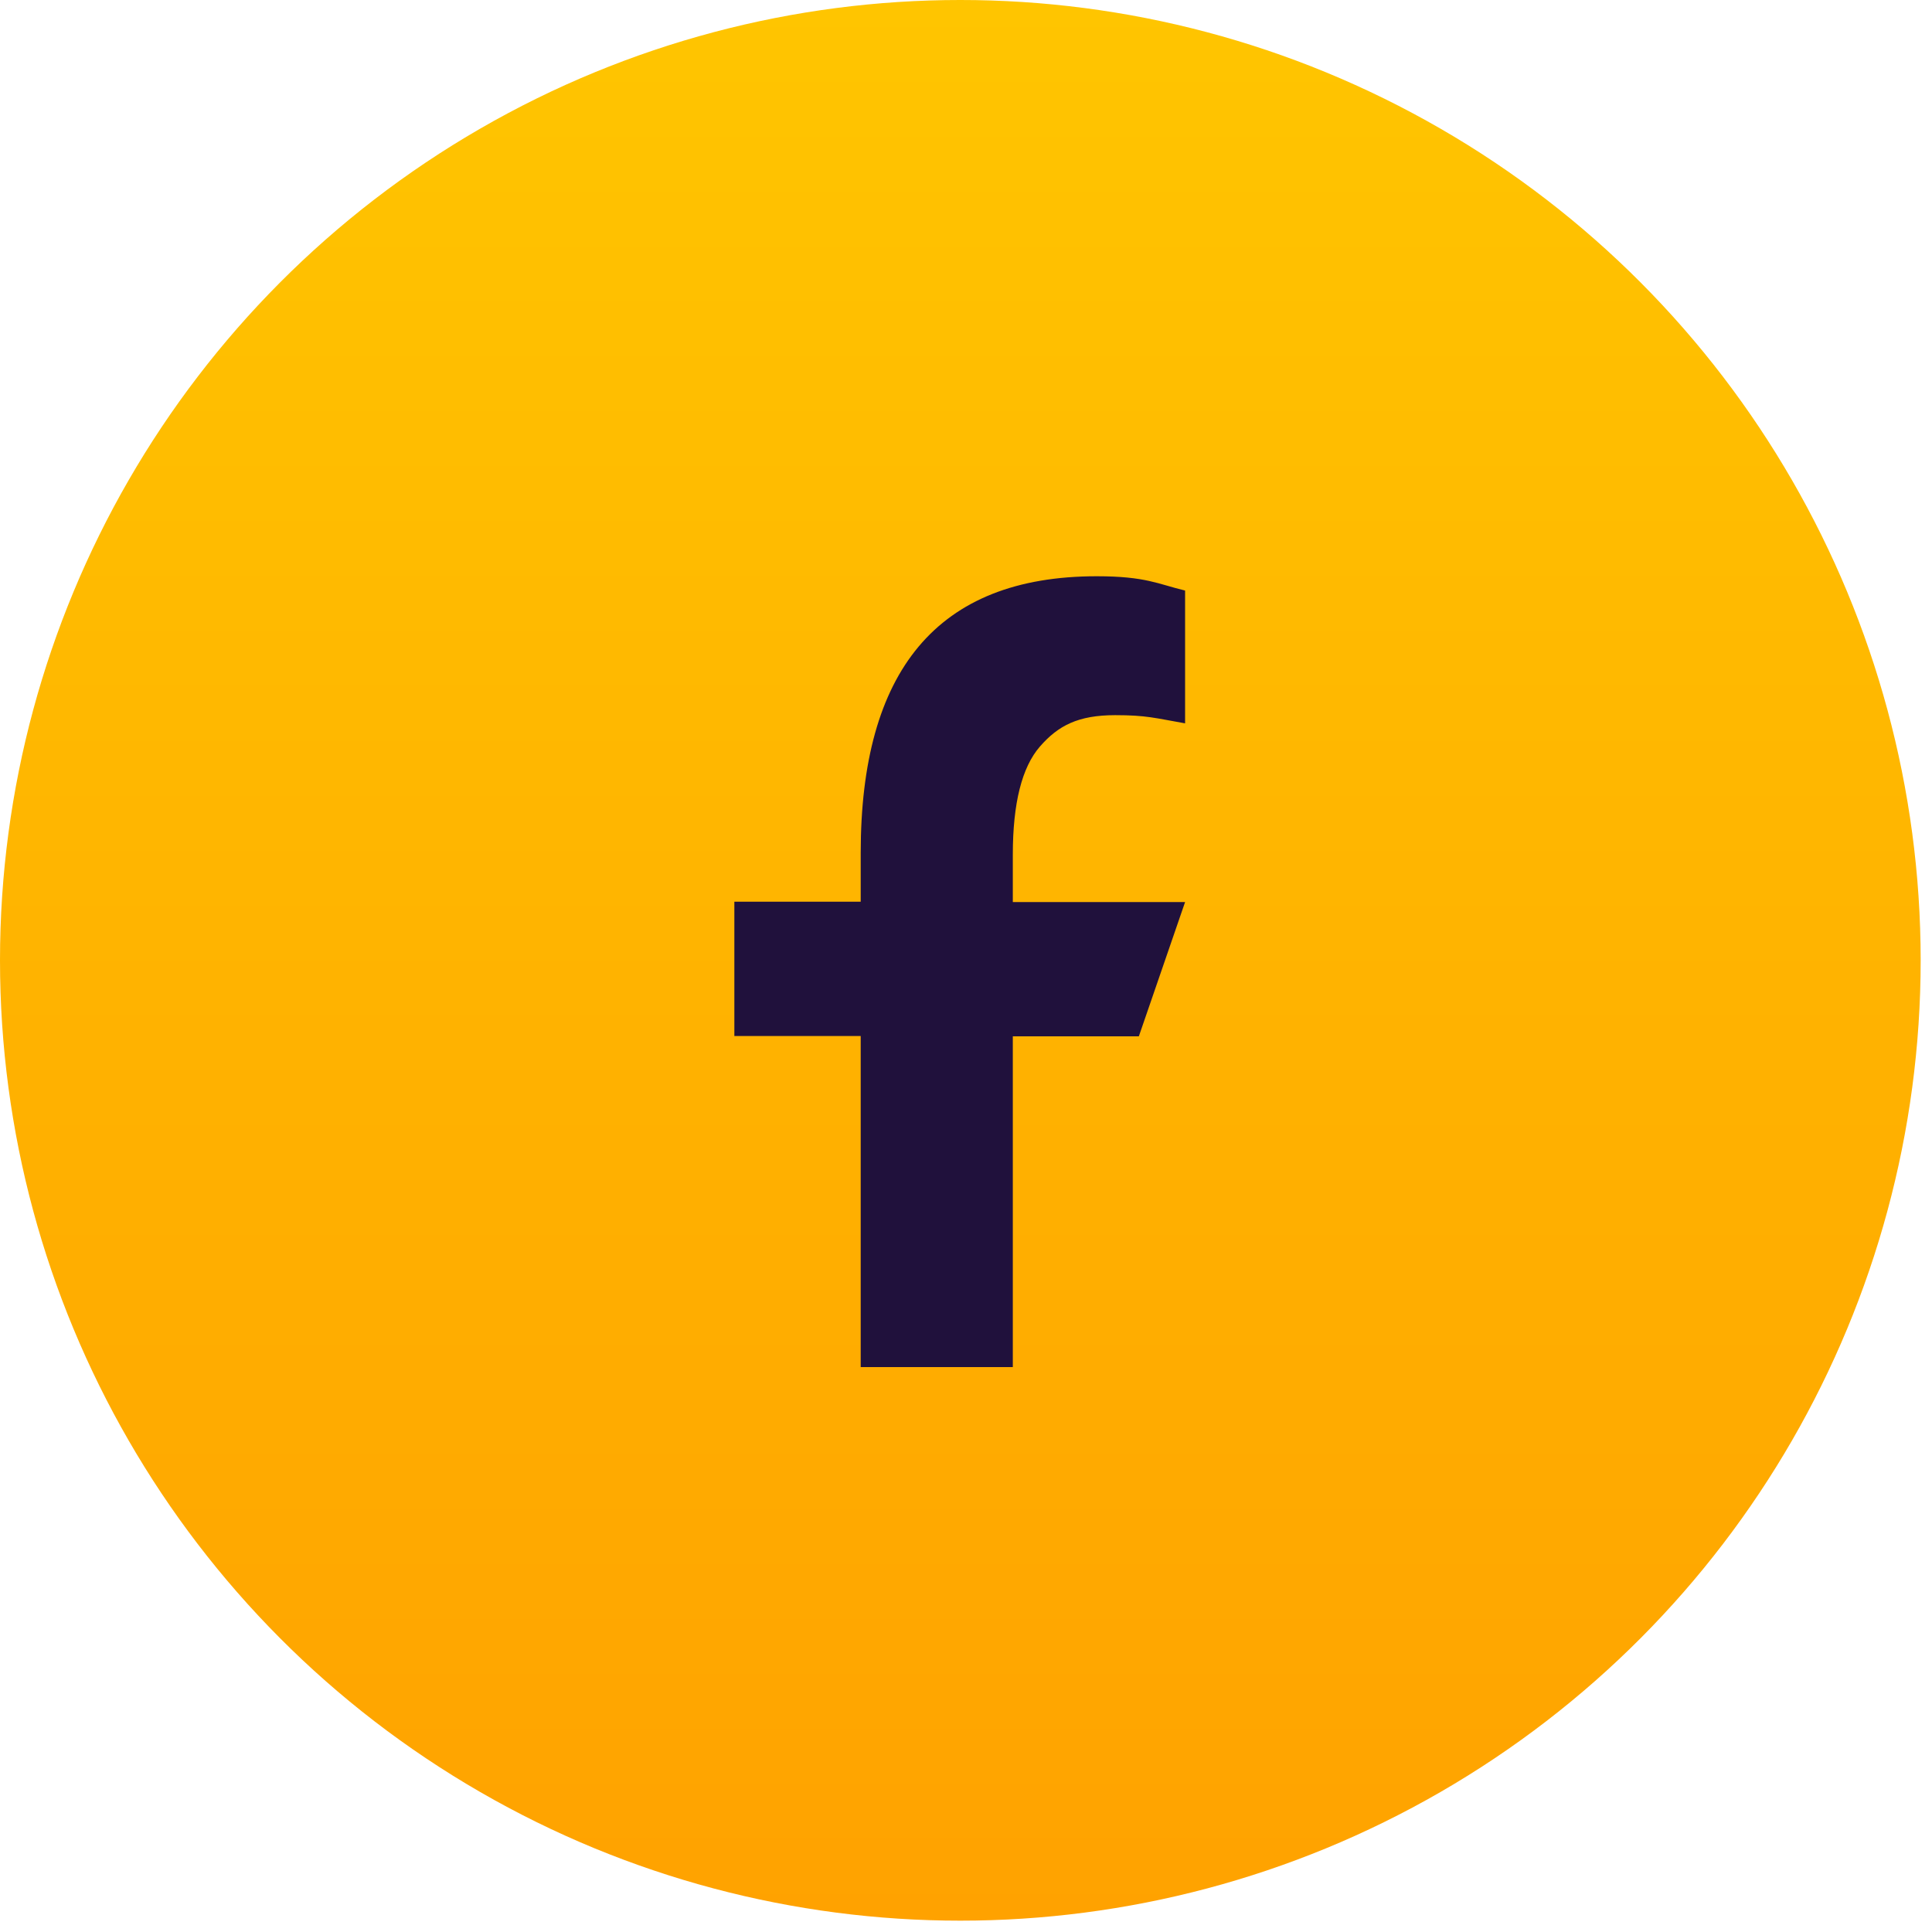
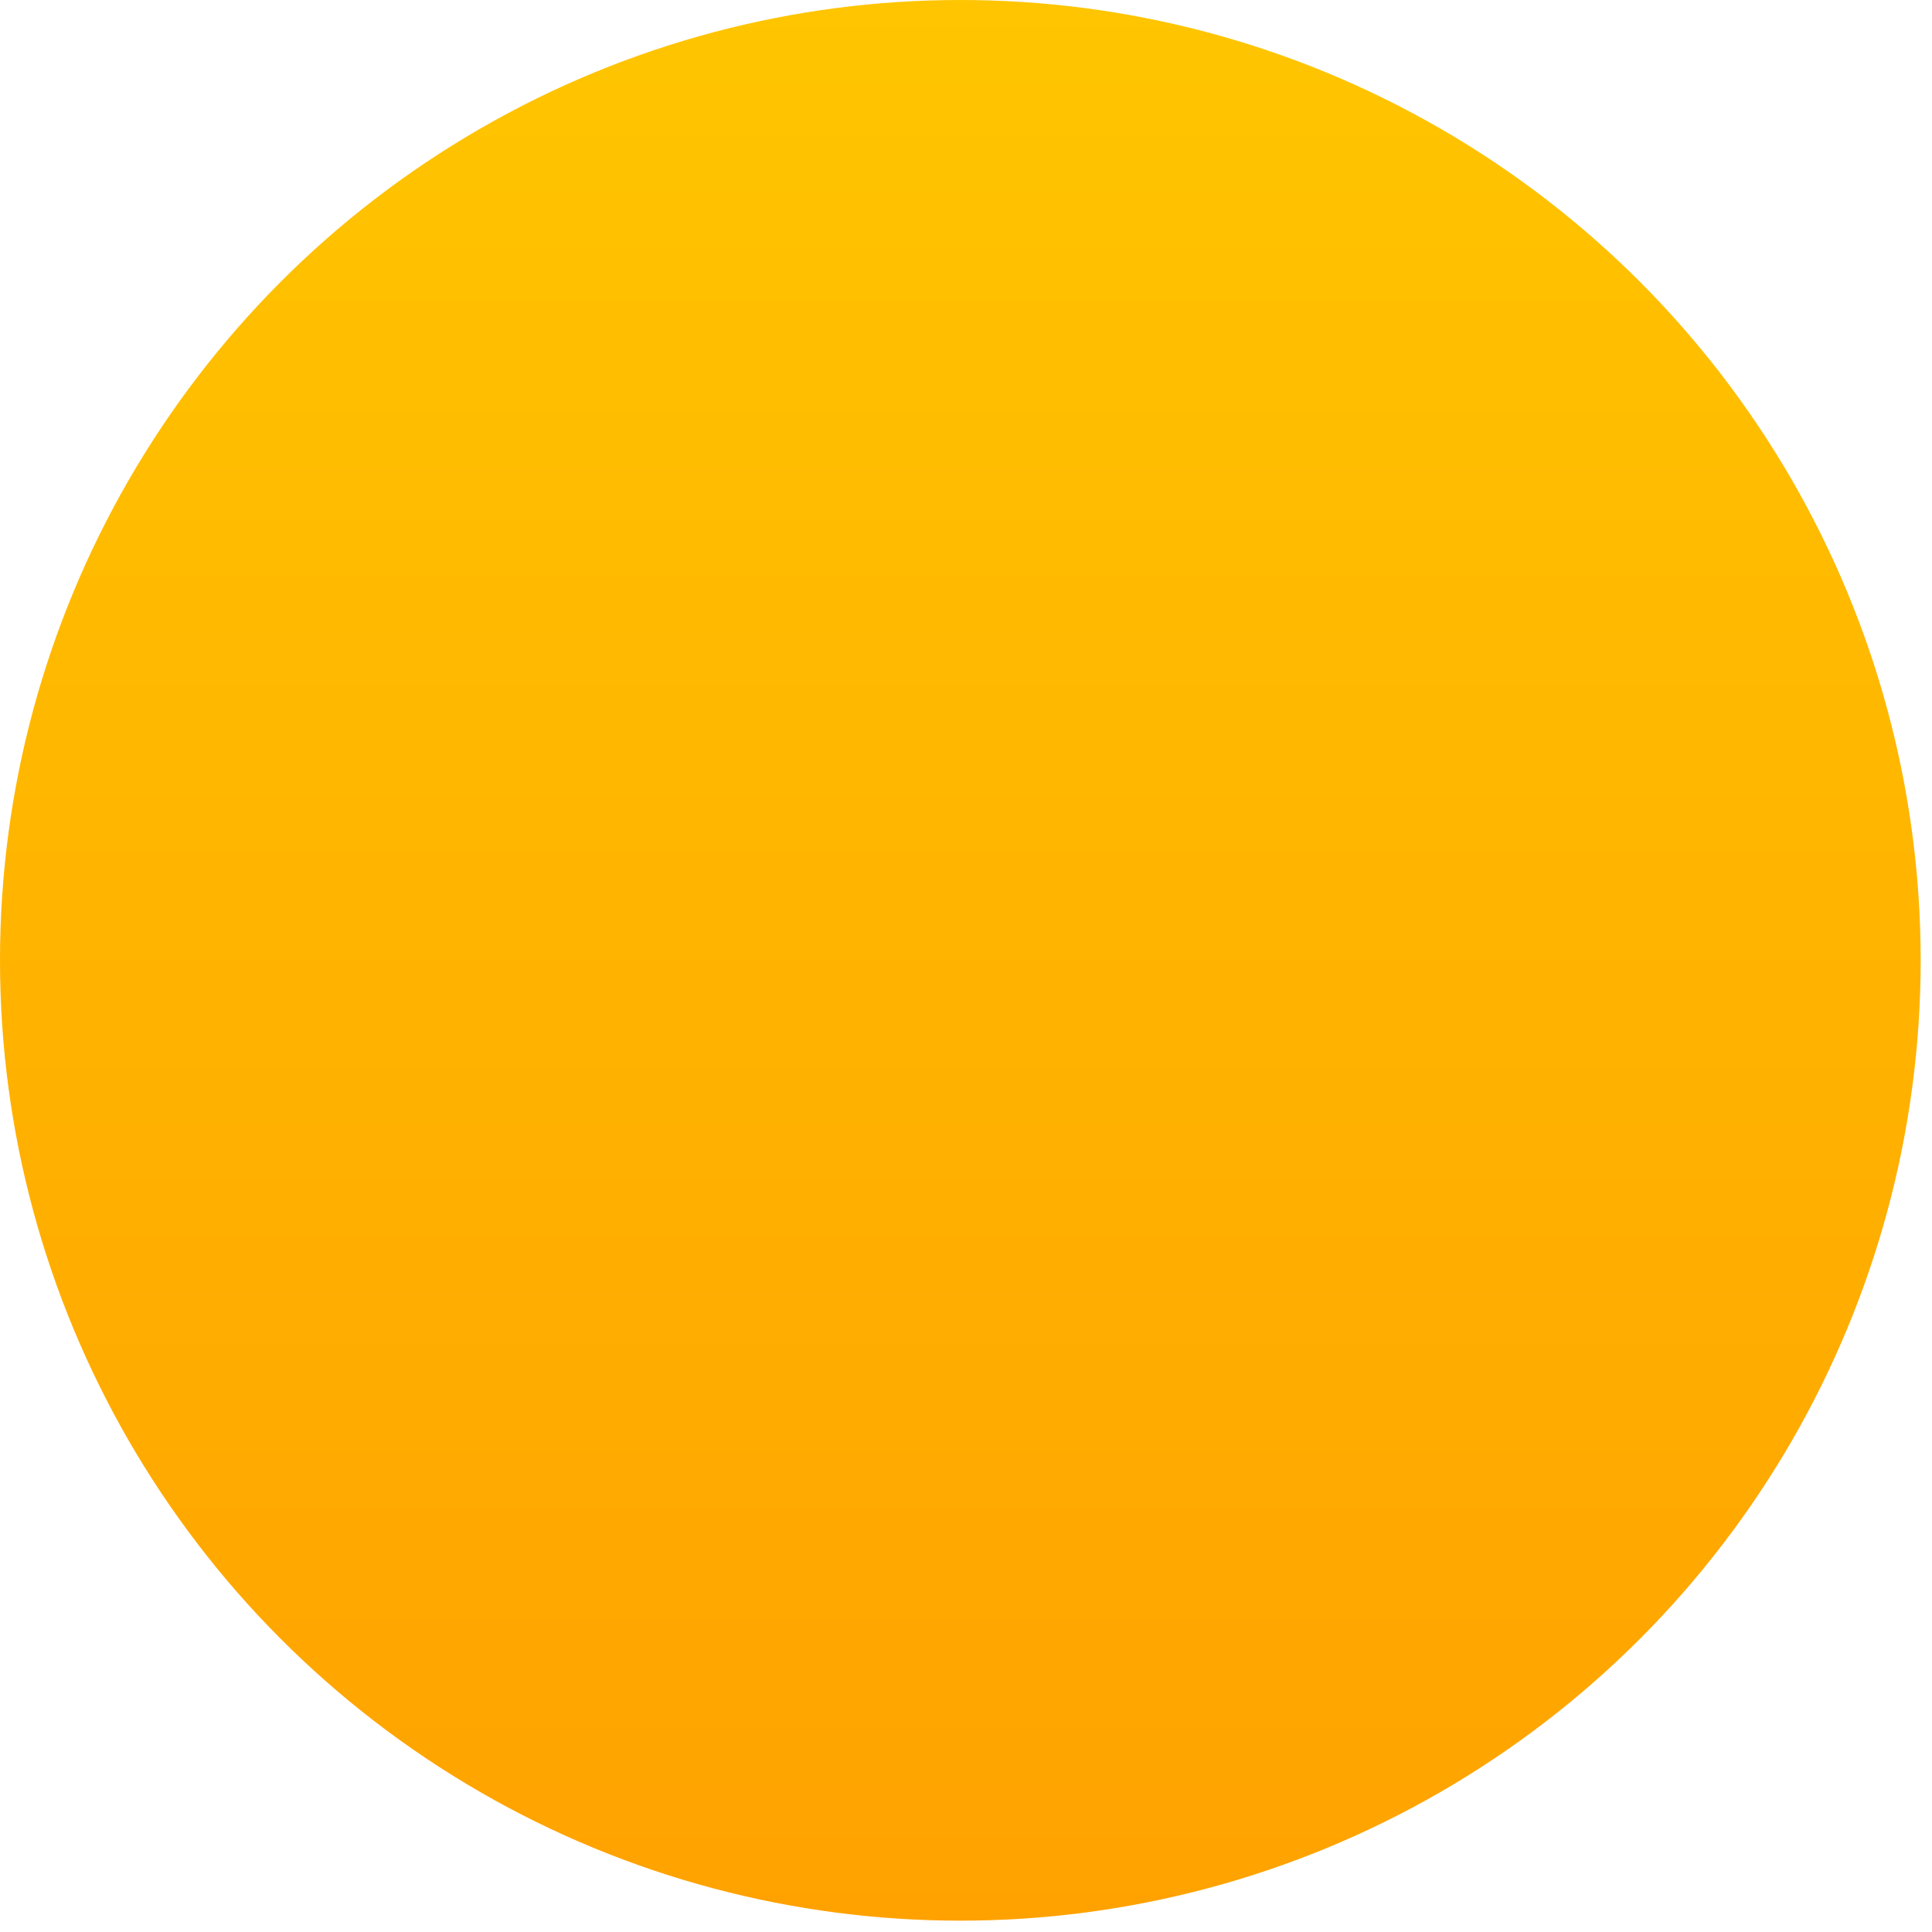
<svg xmlns="http://www.w3.org/2000/svg" width="30" height="30" viewBox="0 0 30 30" fill="none">
  <circle cx="14.912" cy="14.912" r="14.912" fill="url(#paint0_linear_6_49)" />
-   <path d="M15.727 16.087V21.228H13.365V16.087H11.403V14.002H13.365V13.244C13.365 10.428 14.542 8.948 17.03 8.948C17.793 8.948 17.984 9.07 18.402 9.17V11.232C17.934 11.15 17.802 11.105 17.317 11.105C16.74 11.105 16.431 11.268 16.149 11.591C15.868 11.913 15.727 12.472 15.727 13.271V14.007H18.402L17.684 16.092H15.727V16.087Z" fill="#20113C" />
  <defs>
    <linearGradient id="paint0_linear_6_49" x1="14.912" y1="0" x2="14.912" y2="29.824" gradientUnits="userSpaceOnUse">
      <stop stop-color="#FFC500" />
      <stop offset="1" stop-color="#FFA200" />
    </linearGradient>
  </defs>
</svg>